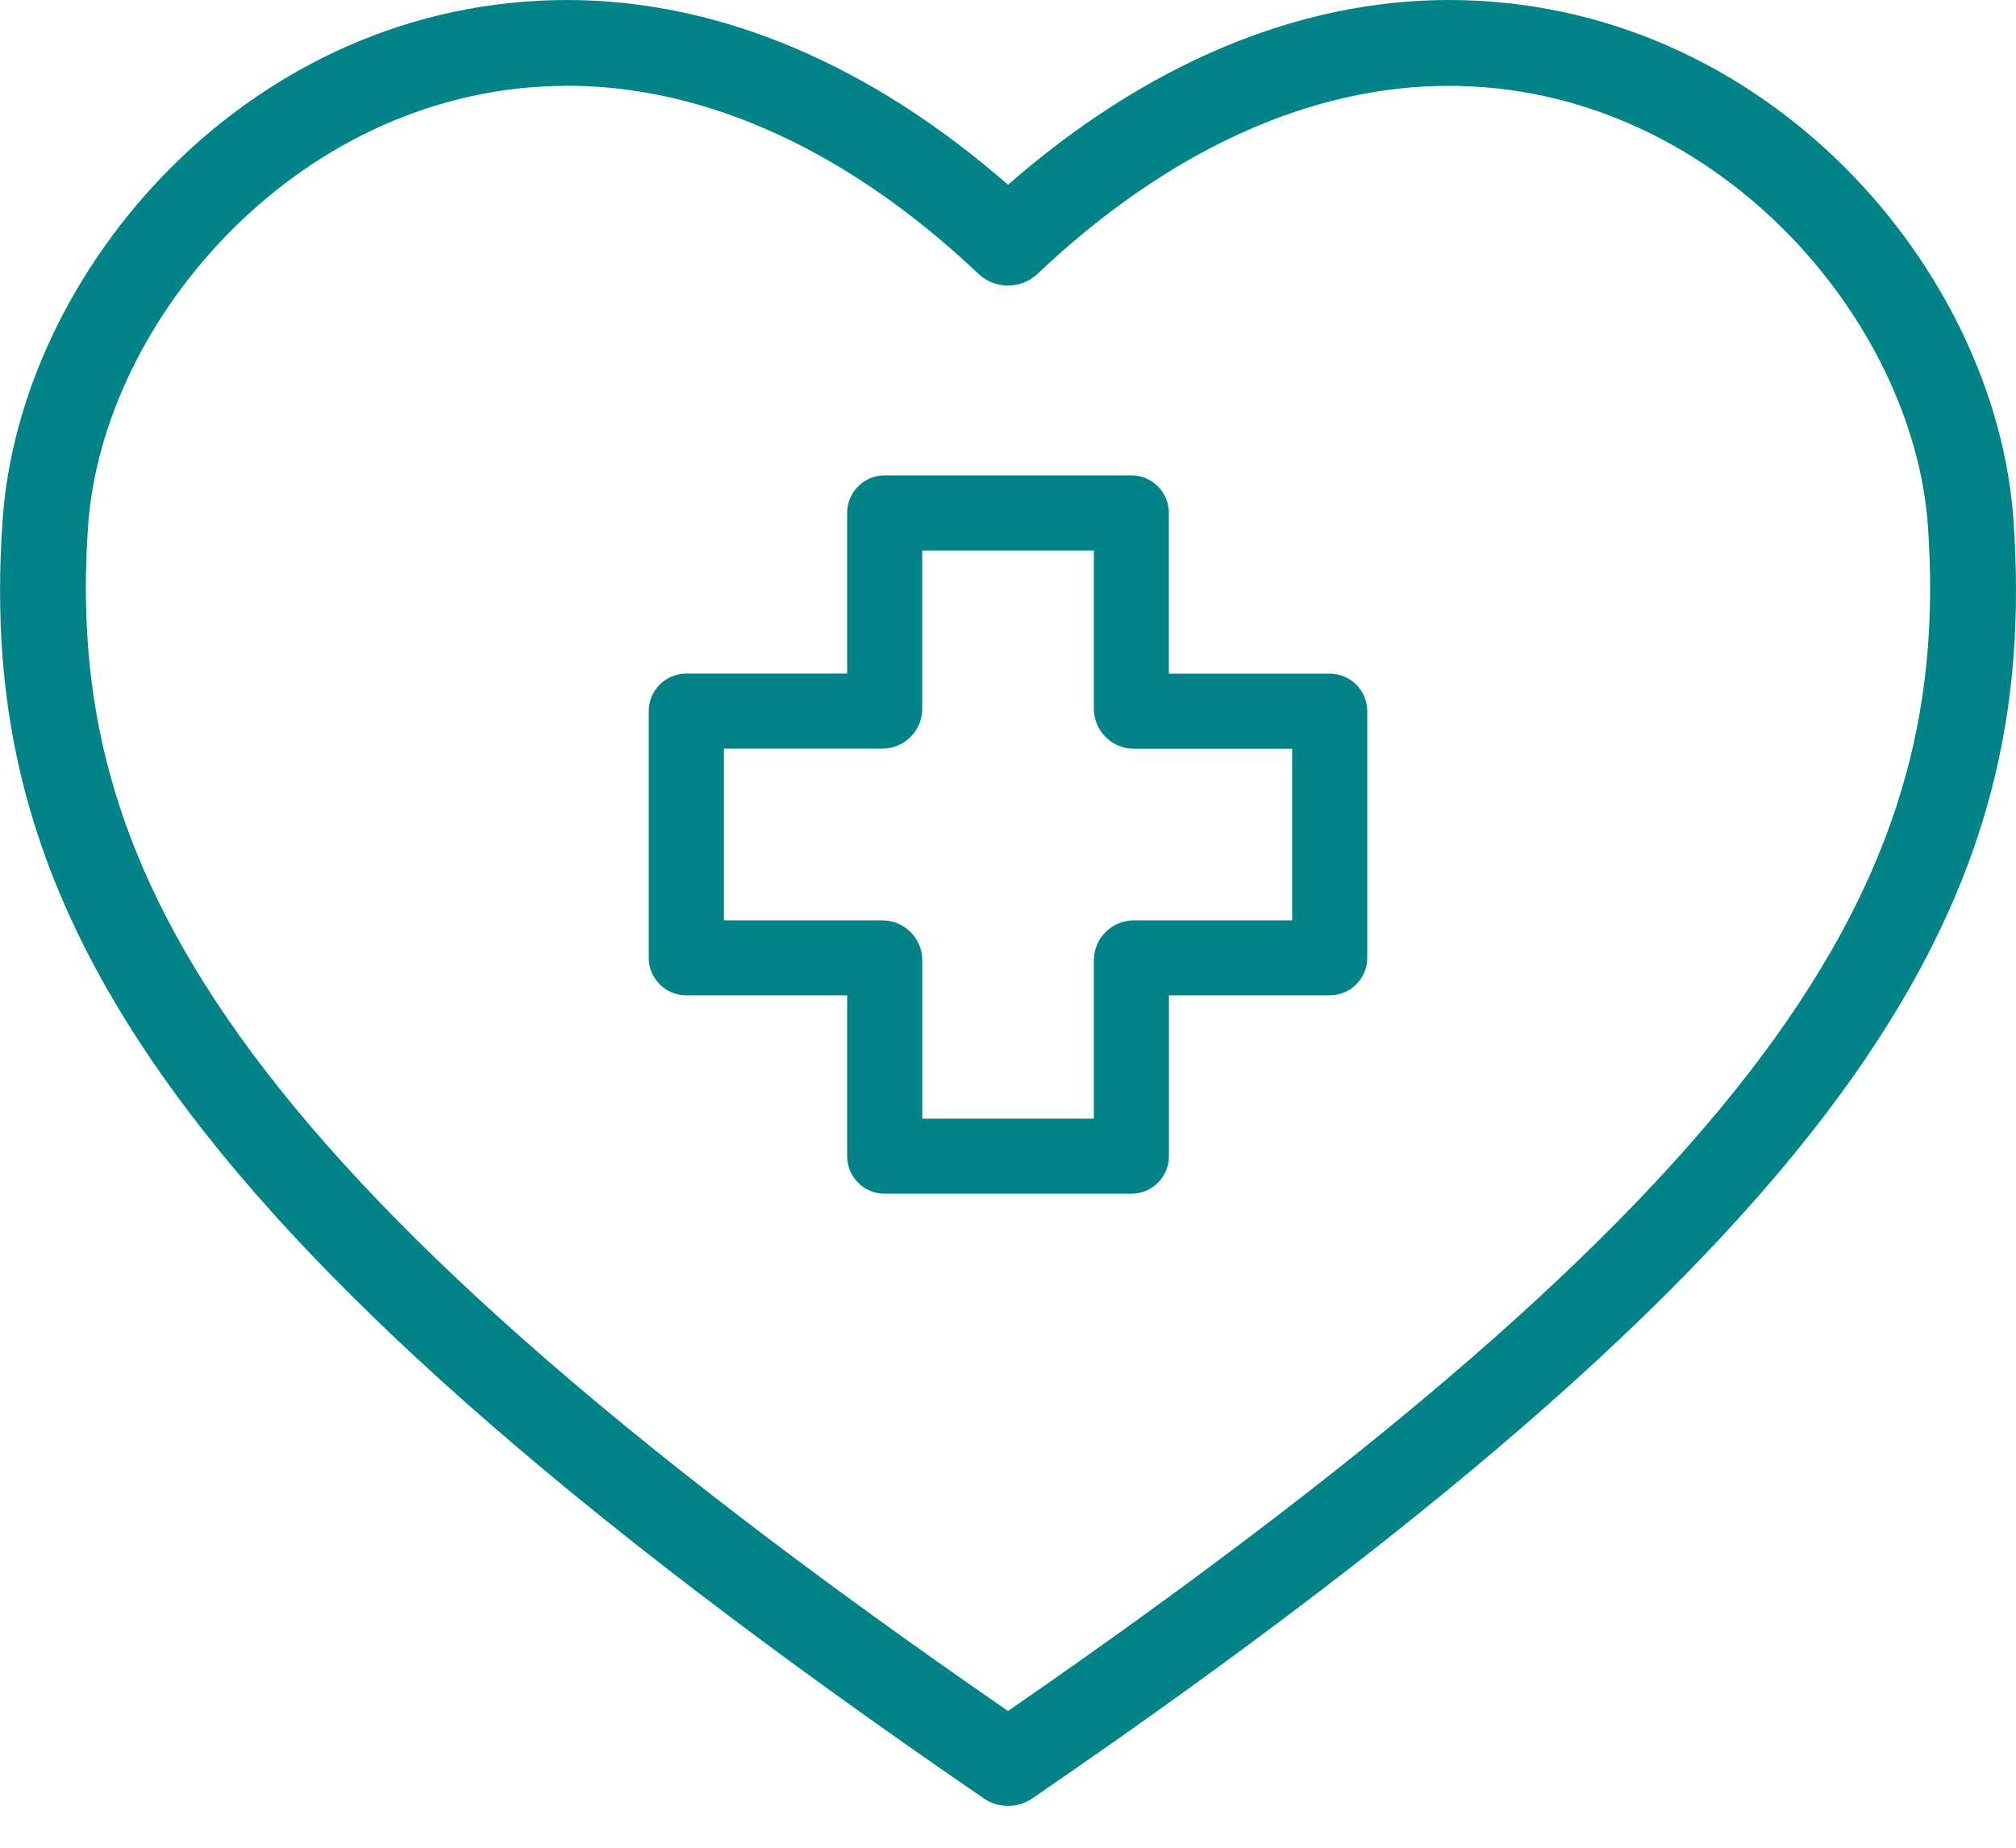
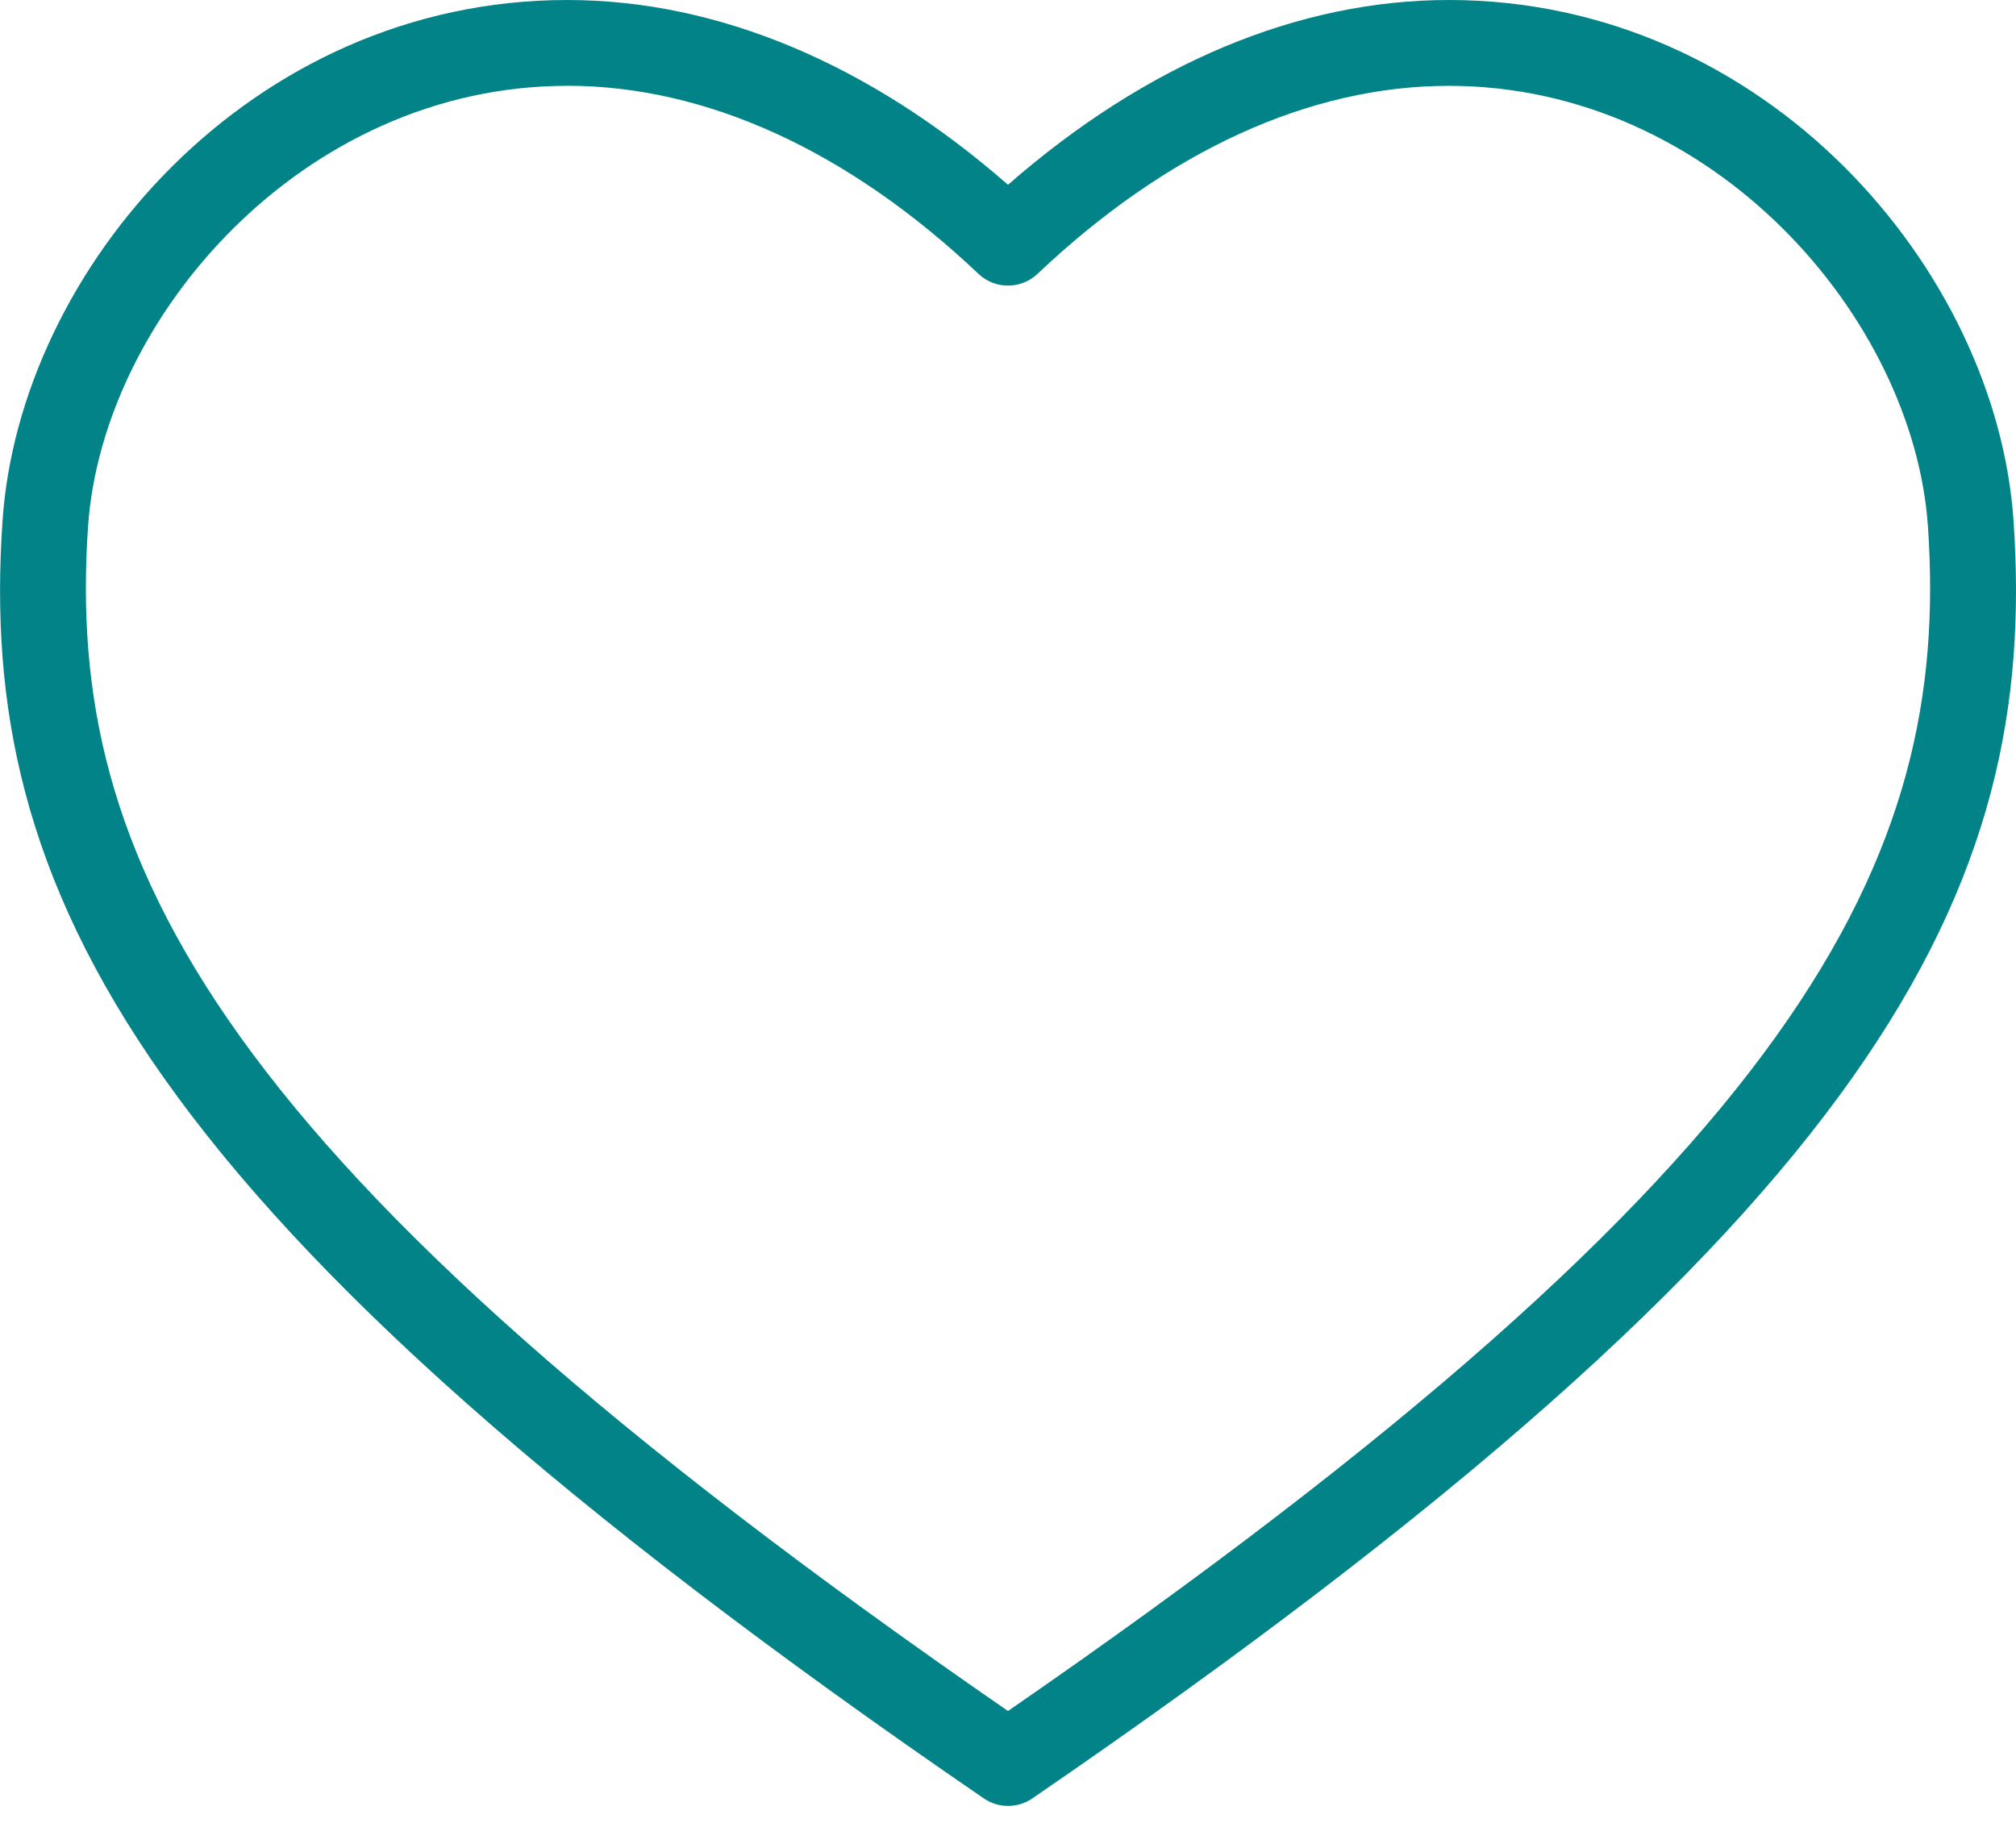
<svg xmlns="http://www.w3.org/2000/svg" width="24" height="22" viewBox="0 0 24 22">
  <g fill="none" fill-rule="evenodd">
    <g fill="#028388" fill-rule="nonzero">
      <g>
        <g>
          <path d="M12 21.502c-.1 0-.202-.03-.289-.09C1.551 14.45-.266 10.563.03 6.203.232 3.207 2.982 0 6.752 0c1.794 0 3.6.759 5.248 2.2C13.648.759 15.454 0 17.248 0c3.77 0 6.52 3.207 6.723 6.203.295 4.361-1.521 8.247-11.682 15.21-.087.06-.188.089-.289.089zM6.752 1.022c-3.151 0-5.536 2.767-5.704 5.25-.268 3.952 1.448 7.54 10.952 14.1 9.504-6.56 11.22-10.148 10.952-14.1-.169-2.483-2.553-5.25-5.704-5.25-1.657 0-3.35.774-4.897 2.239-.197.186-.506.186-.702 0-1.547-1.465-3.24-2.24-4.897-2.24z" transform="translate(-20, -387) translate(0, 232) translate(20, 155)" />
-           <path d="M15.83 8.021h-1.915V6.107c0-.247-.2-.447-.447-.447h-2.937c-.246 0-.446.2-.446.447V8.02H8.17c-.247 0-.447.2-.447.447v2.937c0 .247.2.447.447.447h1.915v1.915c0 .247.2.447.446.447h2.938c.247 0 .447-.2.447-.447v-1.915h1.914c.247 0 .447-.2.447-.447V8.468c0-.247-.2-.447-.447-.447zm-.447 2.937h-1.885c-.262 0-.476.214-.476.476v1.885H10.98v-1.885c0-.262-.214-.476-.476-.476H8.618V8.914h1.885c.262 0 .476-.213.476-.475V6.554h2.043v1.885c0 .262.214.476.476.476h1.885v2.043z" transform="translate(-20, -387) translate(0, 232) translate(20, 155)" />
        </g>
      </g>
    </g>
  </g>
</svg>